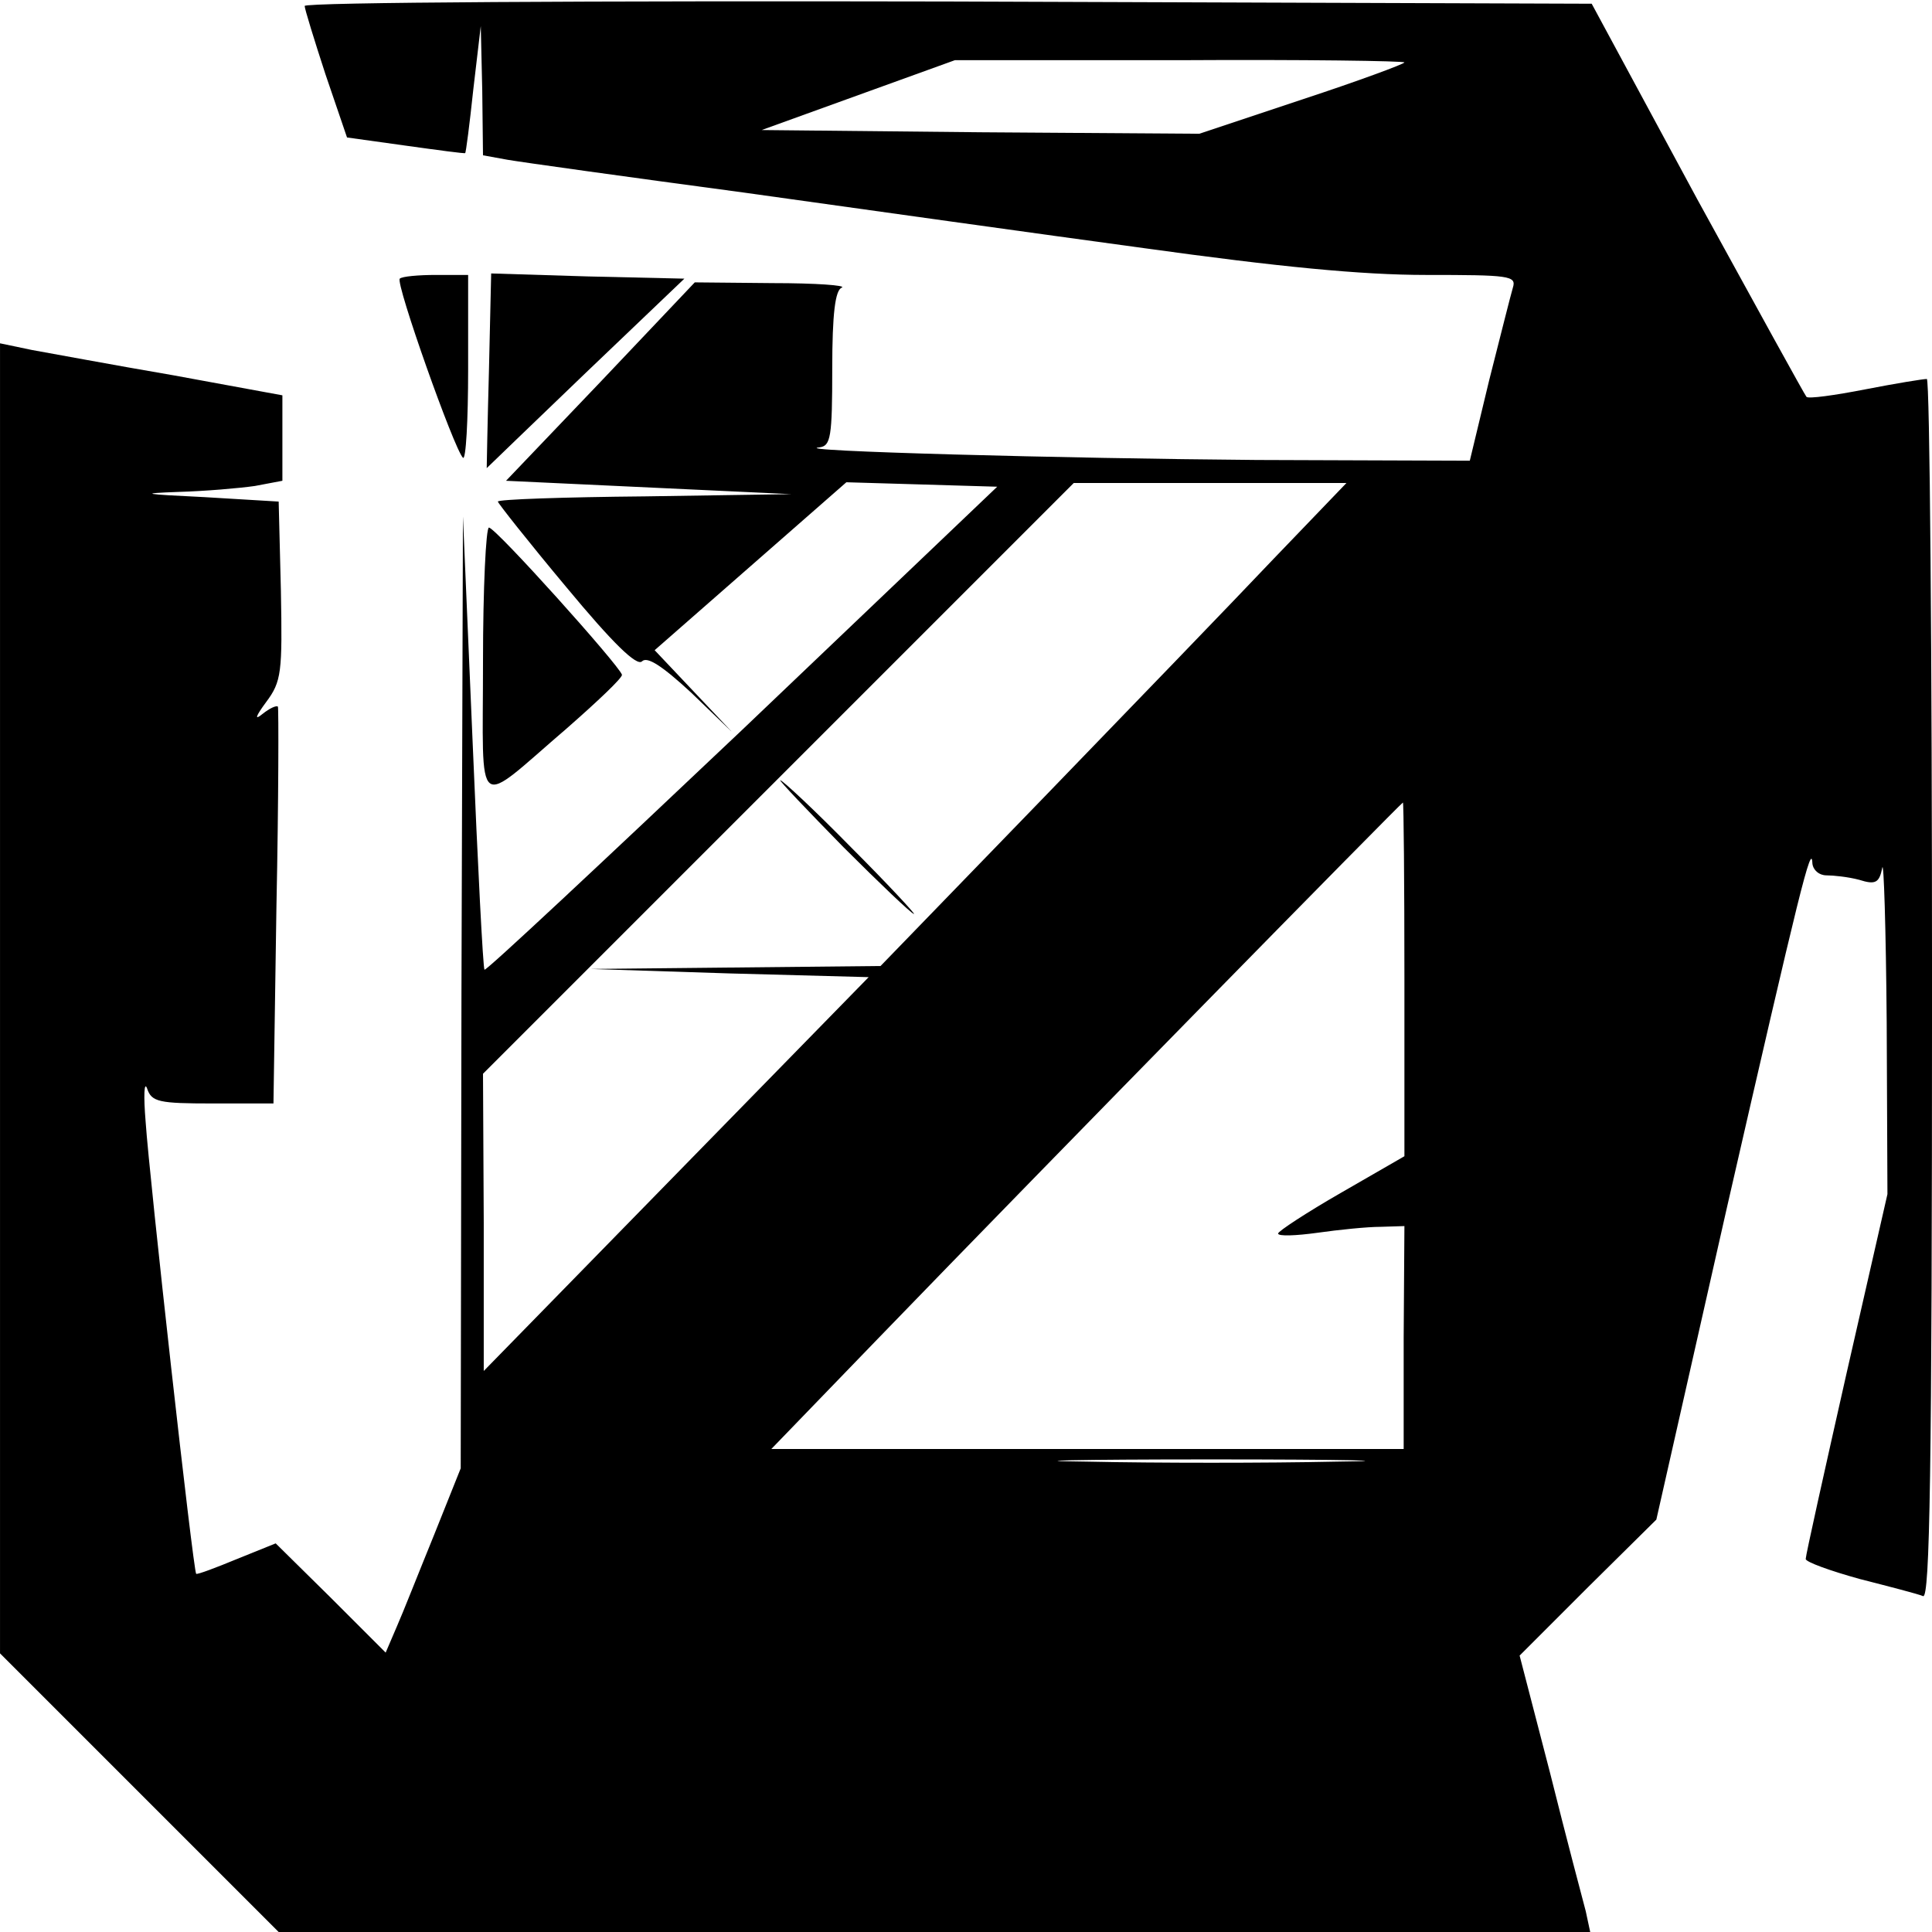
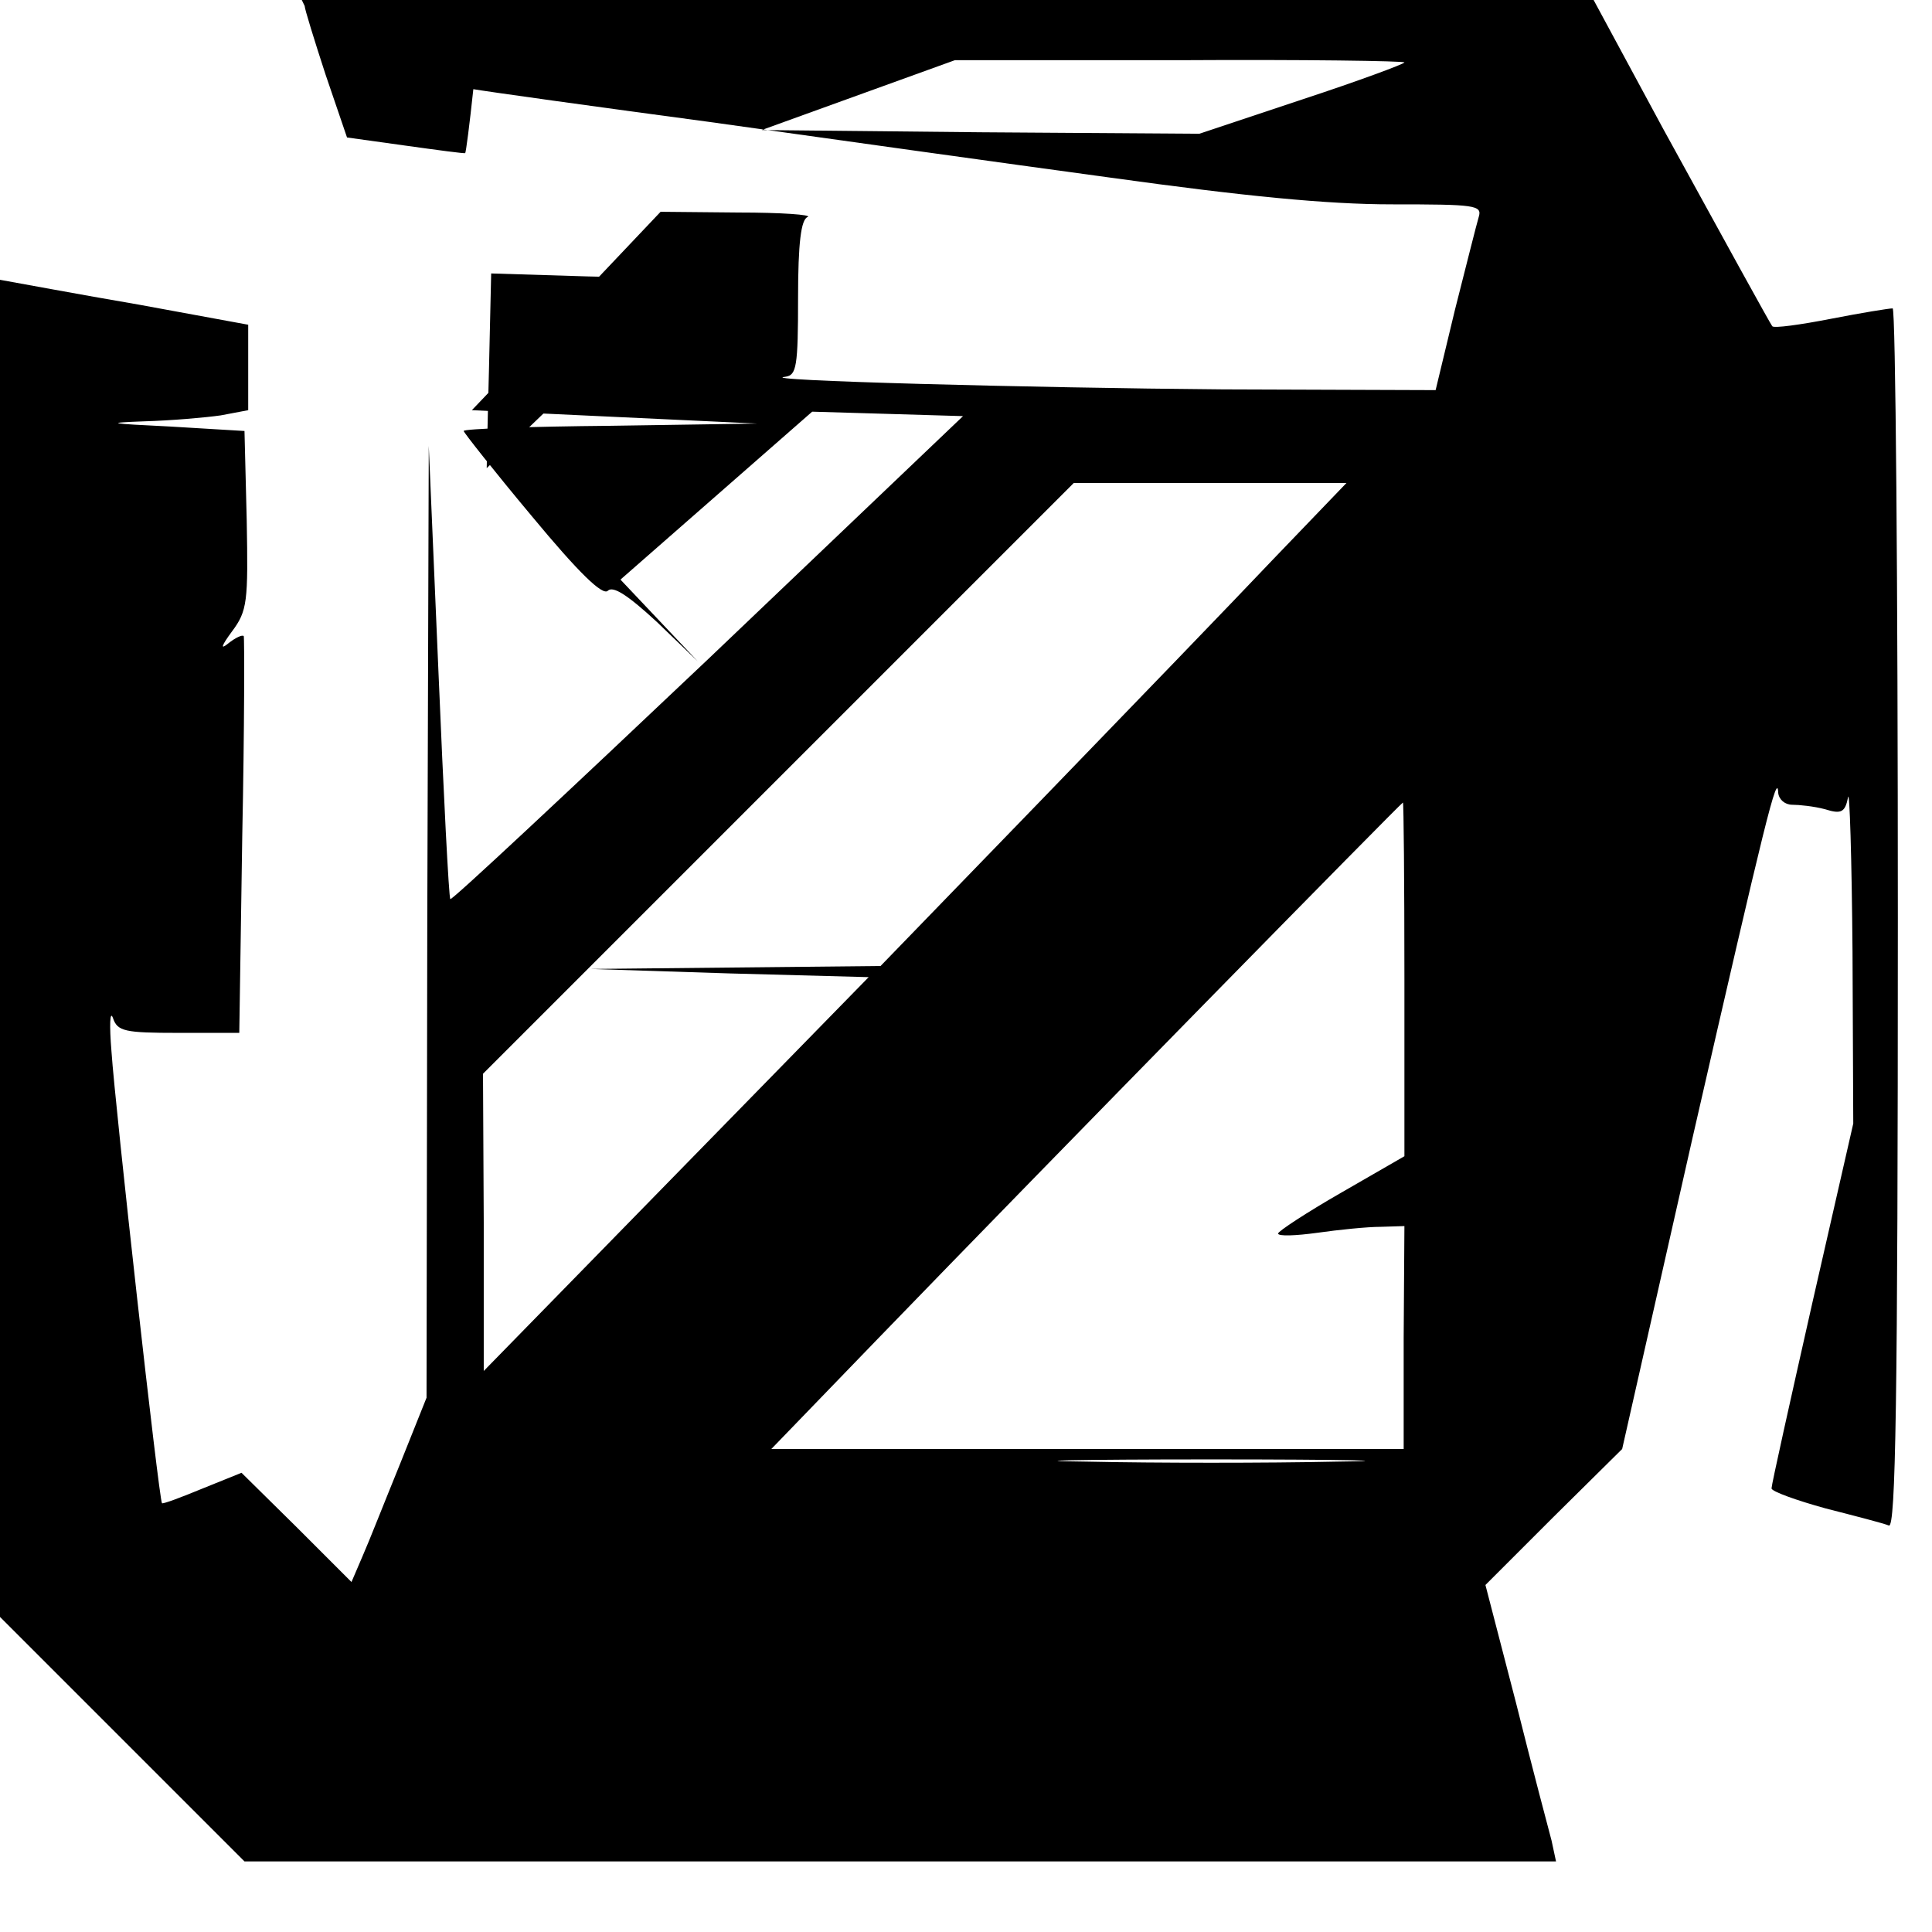
<svg xmlns="http://www.w3.org/2000/svg" version="1.0" width="260pt" height="260pt" viewBox="0 0 260 260" preserveAspectRatio="xMidYMid meet">
  <g transform="translate(0,260) scale(0.1,-0.1)" fill="#000000" stroke="none">
-     <path d="M410 2592 c0 -4 13 -46 28 -92 l29 -85 79 -11 c43 -6 80 -11 80 -10 1 0 6 39 11 86 l10 85 2 -87 1 -87 33 -6 c17 -3 160 -23 317 -44 157 -22 400 -56 540 -75 180 -25 292 -36 379 -36 112 0 122 -1 117 -17 -3 -10 -17 -66 -32 -125 l-26 -108 -287 1 c-254 2 -635 12 -588 17 15 2 17 14 17 106 0 74 4 106 13 109 6 3 -35 6 -93 6 l-105 1 -127 -134 -127 -133 192 -9 192 -9 -197 -3 c-109 -1 -198 -4 -198 -7 0 -2 41 -54 92 -115 63 -76 95 -107 102 -100 7 7 27 -6 66 -42 l55 -53 -52 55 -52 55 129 113 129 113 102 -3 101 -3 -343 -327 c-189 -179 -345 -325 -347 -323 -2 2 -9 140 -16 307 l-13 303 -2 -641 -1 -640 -36 -90 c-20 -49 -42 -105 -50 -123 l-15 -35 -74 74 -74 73 -52 -21 c-29 -12 -53 -21 -55 -20 -4 4 -63 533 -68 608 -3 36 -2 56 2 45 6 -18 16 -20 88 -20 l82 0 4 265 c3 146 3 267 2 269 -2 2 -11 -2 -21 -10 -11 -9 -9 -3 5 16 21 28 22 40 20 150 l-3 120 -100 6 c-83 4 -89 5 -35 7 36 1 82 5 103 8 l37 7 0 57 0 58 -147 27 c-82 14 -167 30 -190 34 l-43 9 0 -882 0 -881 188 -188 187 -187 883 0 882 0 -6 28 c-4 15 -26 98 -48 186 l-41 158 92 92 92 91 95 420 c98 428 114 493 115 463 1 -9 9 -16 19 -16 9 0 29 -2 44 -6 22 -7 27 -4 31 16 2 12 5 -81 6 -208 l1 -231 -55 -241 c-30 -133 -55 -245 -55 -250 0 -4 33 -16 73 -27 39 -10 78 -20 85 -23 9 -3 12 164 12 817 0 452 -3 821 -7 821 -5 0 -42 -6 -83 -14 -41 -8 -77 -13 -79 -10 -2 2 -68 122 -147 266 l-142 263 -866 3 c-476 1 -866 -1 -866 -6z m1480 -76 c0 -2 -62 -25 -138 -50 l-138 -46 -294 2 -295 3 130 47 130 47 303 0 c166 1 302 -1 302 -3z m-176 -668 c-54 -57 -195 -203 -313 -325 l-216 -223 -195 -2 -195 -2 187 -6 187 -5 -259 -265 -259 -265 0 200 -1 200 397 397 398 398 184 0 183 0 -98 -102z m176 -566 l0 -238 -85 -49 c-47 -27 -85 -52 -85 -55 0 -4 24 -3 53 1 28 4 67 8 85 8 l32 1 -1 -150 0 -150 -426 0 -425 0 143 148 c232 240 704 721 707 722 1 0 2 -107 2 -238z m-92 -649 c-93 -2 -243 -2 -335 0 -93 1 -17 3 167 3 184 0 260 -2 168 -3z" />
-     <path d="M1135 1460 c49 -49 92 -90 95 -90 2 0 -36 41 -85 90 -49 50 -92 90 -95 90 -2 0 36 -40 85 -90z" />
-     <path d="M538 2225 c-6 -6 73 -229 85 -241 4 -4 7 50 7 119 l0 127 -43 0 c-24 0 -46 -2 -49 -5z" />
+     <path d="M410 2592 c0 -4 13 -46 28 -92 l29 -85 79 -11 c43 -6 80 -11 80 -10 1 0 6 39 11 86 c17 -3 160 -23 317 -44 157 -22 400 -56 540 -75 180 -25 292 -36 379 -36 112 0 122 -1 117 -17 -3 -10 -17 -66 -32 -125 l-26 -108 -287 1 c-254 2 -635 12 -588 17 15 2 17 14 17 106 0 74 4 106 13 109 6 3 -35 6 -93 6 l-105 1 -127 -134 -127 -133 192 -9 192 -9 -197 -3 c-109 -1 -198 -4 -198 -7 0 -2 41 -54 92 -115 63 -76 95 -107 102 -100 7 7 27 -6 66 -42 l55 -53 -52 55 -52 55 129 113 129 113 102 -3 101 -3 -343 -327 c-189 -179 -345 -325 -347 -323 -2 2 -9 140 -16 307 l-13 303 -2 -641 -1 -640 -36 -90 c-20 -49 -42 -105 -50 -123 l-15 -35 -74 74 -74 73 -52 -21 c-29 -12 -53 -21 -55 -20 -4 4 -63 533 -68 608 -3 36 -2 56 2 45 6 -18 16 -20 88 -20 l82 0 4 265 c3 146 3 267 2 269 -2 2 -11 -2 -21 -10 -11 -9 -9 -3 5 16 21 28 22 40 20 150 l-3 120 -100 6 c-83 4 -89 5 -35 7 36 1 82 5 103 8 l37 7 0 57 0 58 -147 27 c-82 14 -167 30 -190 34 l-43 9 0 -882 0 -881 188 -188 187 -187 883 0 882 0 -6 28 c-4 15 -26 98 -48 186 l-41 158 92 92 92 91 95 420 c98 428 114 493 115 463 1 -9 9 -16 19 -16 9 0 29 -2 44 -6 22 -7 27 -4 31 16 2 12 5 -81 6 -208 l1 -231 -55 -241 c-30 -133 -55 -245 -55 -250 0 -4 33 -16 73 -27 39 -10 78 -20 85 -23 9 -3 12 164 12 817 0 452 -3 821 -7 821 -5 0 -42 -6 -83 -14 -41 -8 -77 -13 -79 -10 -2 2 -68 122 -147 266 l-142 263 -866 3 c-476 1 -866 -1 -866 -6z m1480 -76 c0 -2 -62 -25 -138 -50 l-138 -46 -294 2 -295 3 130 47 130 47 303 0 c166 1 302 -1 302 -3z m-176 -668 c-54 -57 -195 -203 -313 -325 l-216 -223 -195 -2 -195 -2 187 -6 187 -5 -259 -265 -259 -265 0 200 -1 200 397 397 398 398 184 0 183 0 -98 -102z m176 -566 l0 -238 -85 -49 c-47 -27 -85 -52 -85 -55 0 -4 24 -3 53 1 28 4 67 8 85 8 l32 1 -1 -150 0 -150 -426 0 -425 0 143 148 c232 240 704 721 707 722 1 0 2 -107 2 -238z m-92 -649 c-93 -2 -243 -2 -335 0 -93 1 -17 3 167 3 184 0 260 -2 168 -3z" />
    <path d="M658 2101 c-2 -72 -3 -131 -3 -131 0 0 60 58 133 128 l133 127 -130 3 -130 4 -3 -131z" />
-     <path d="M650 1709 c0 -208 -13 -197 113 -89 41 36 75 68 74 72 -4 13 -170 198 -179 198 -4 0 -8 -81 -8 -181z" />
  </g>
</svg>